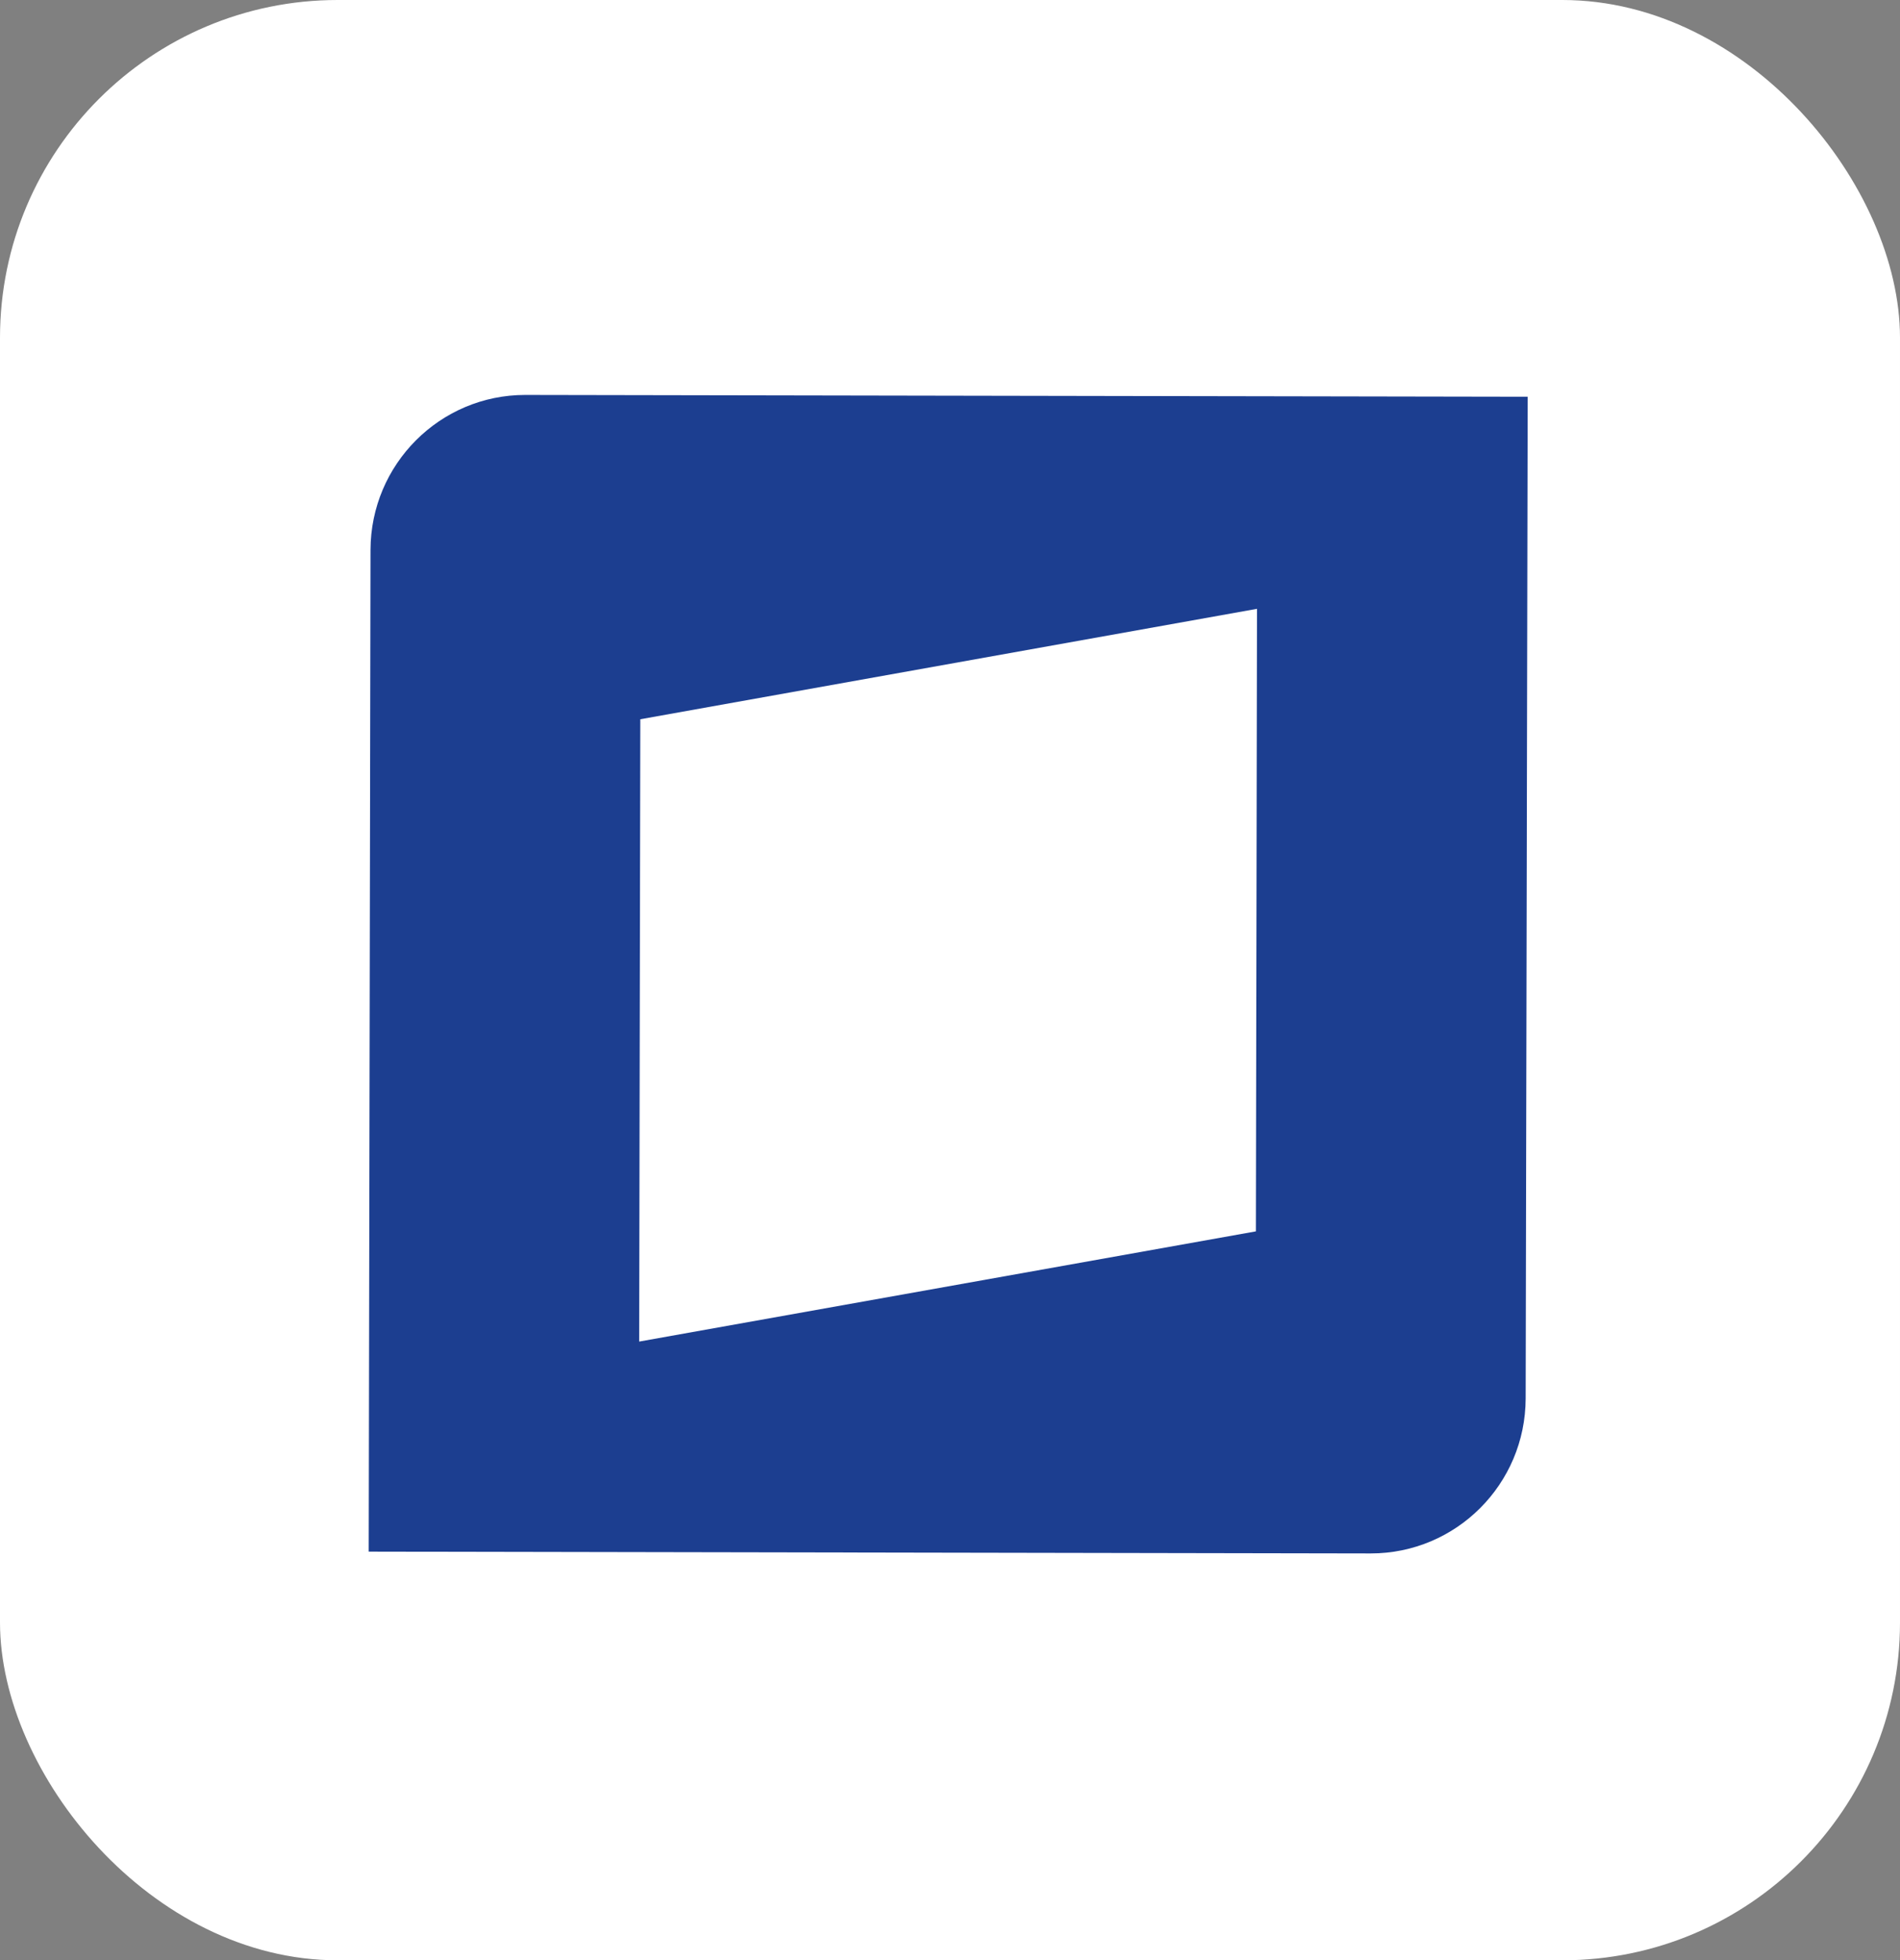
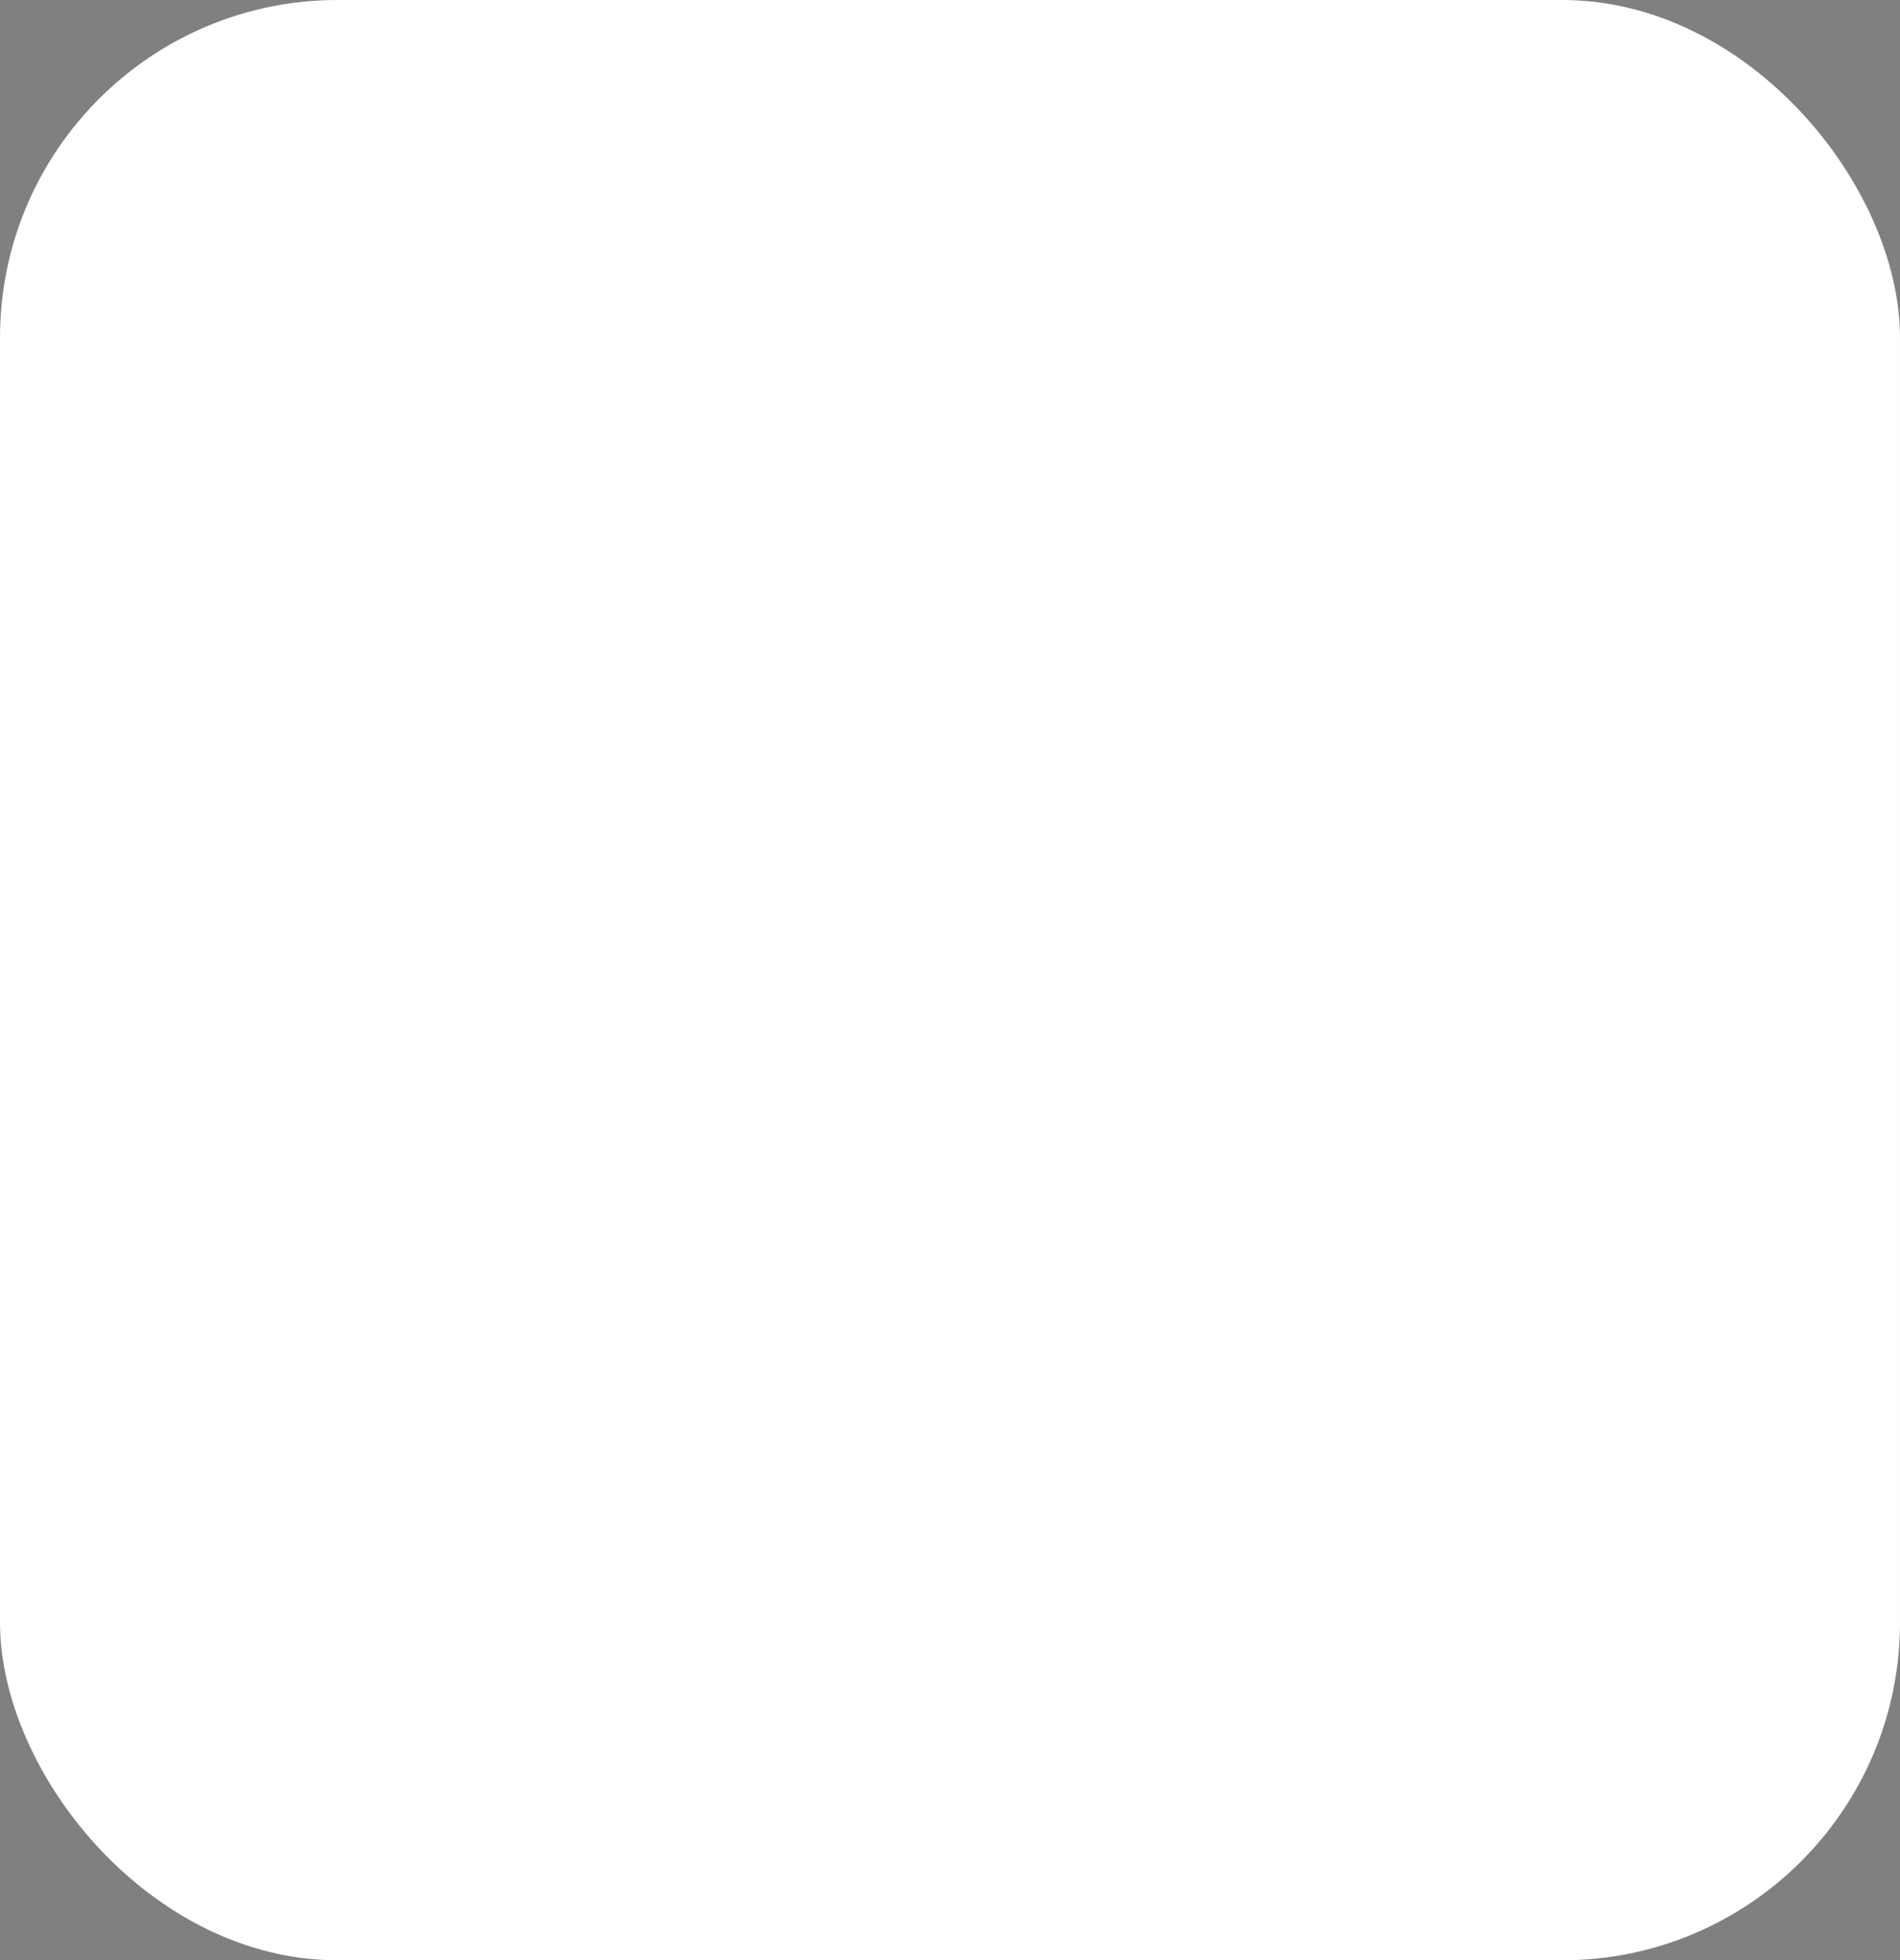
<svg xmlns="http://www.w3.org/2000/svg" id="Capa_1" version="1.1" viewBox="0 0 84.51 87.16">
  <rect x="0" y="0" width="84.51" height="87.16" fill="#808080" stroke="none" />
  <defs>
    <style>
      .st0 {
        fill: #1c3e90;
      }

      .st1 {
        fill: #fff;
      }
    </style>
  </defs>
  <rect class="st1" width="84.51" height="87.16" rx="15.02" ry="15.02" />
-   <path class="st0" d="M23.36,17.56c-3.79,0-6.87,3.08-6.88,6.89l-.08,44.54,44.57.08c3.8,0,6.88-3.08,6.89-6.89l.09-44.54-44.59-.08ZM55.86,54.75l-27.43,4.9.05-27.67,27.43-4.91-.05,27.67Z" />
</svg>